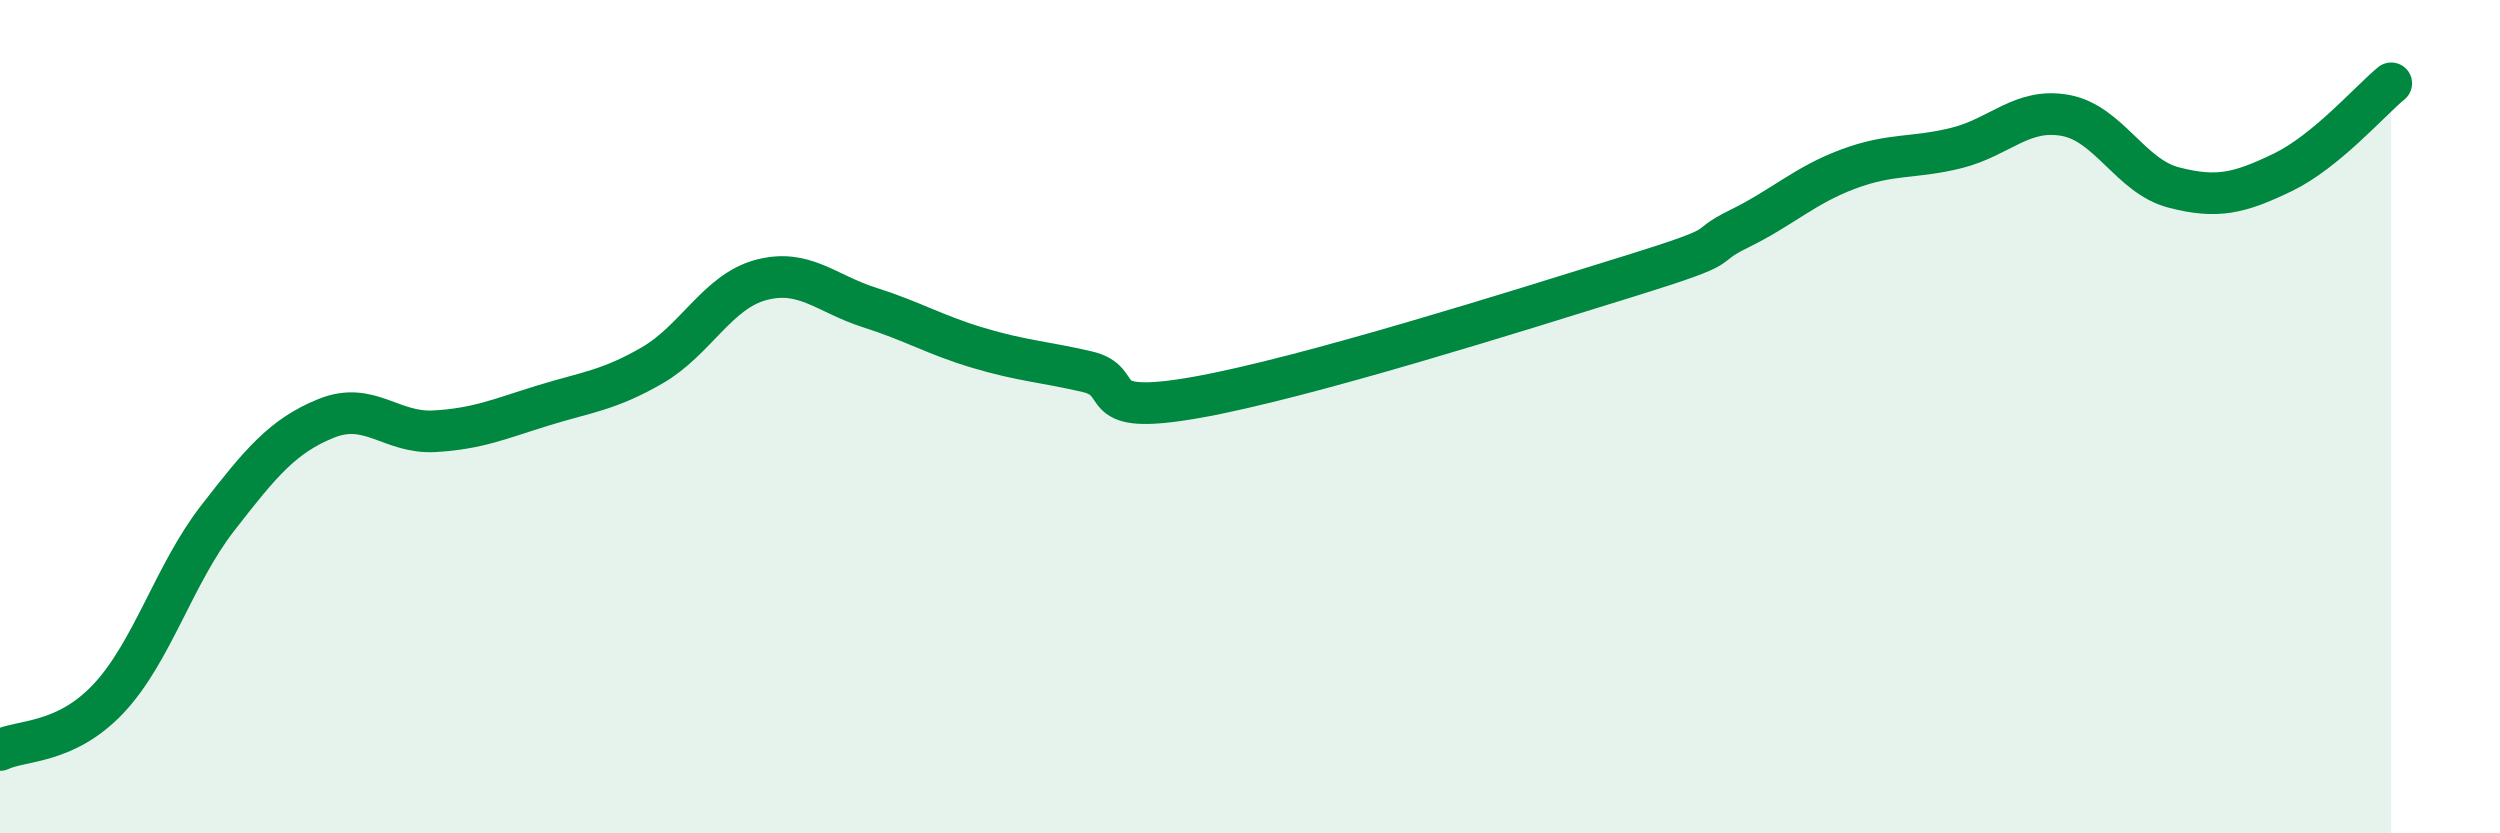
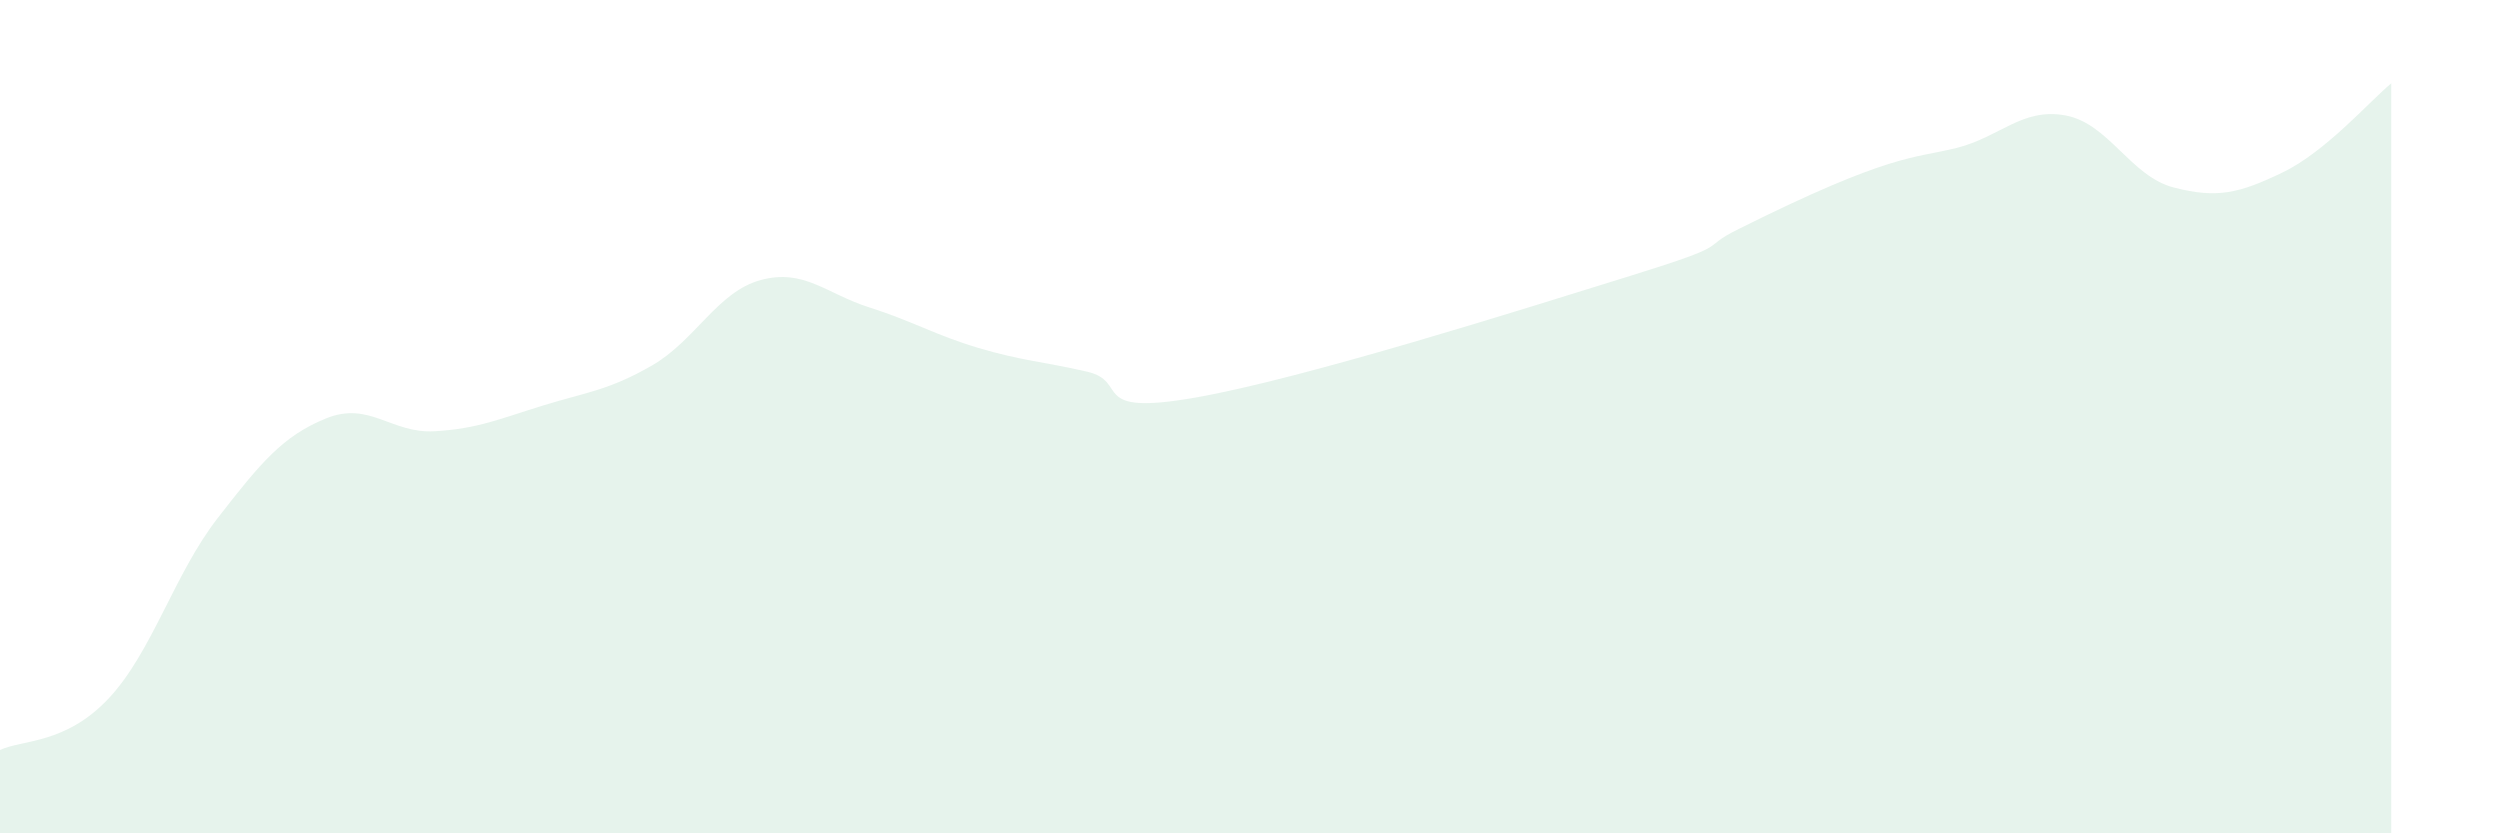
<svg xmlns="http://www.w3.org/2000/svg" width="60" height="20" viewBox="0 0 60 20">
-   <path d="M 0,18 C 0.52,17.75 1.57,17.87 2.61,16.76 C 3.65,15.65 4.18,13.78 5.22,12.44 C 6.26,11.1 6.79,10.46 7.83,10.04 C 8.87,9.62 9.39,10.41 10.43,10.35 C 11.47,10.29 12,10.05 13.04,9.73 C 14.08,9.41 14.61,9.37 15.65,8.77 C 16.69,8.17 17.22,7 18.26,6.72 C 19.3,6.44 19.83,7.05 20.87,7.38 C 21.91,7.71 22.44,8.04 23.48,8.35 C 24.52,8.66 25.05,8.68 26.09,8.92 C 27.13,9.16 26.09,10 28.7,9.54 C 31.31,9.08 36.52,7.43 39.13,6.62 C 41.74,5.81 40.7,6 41.74,5.49 C 42.78,4.98 43.31,4.45 44.35,4.06 C 45.39,3.67 45.92,3.81 46.96,3.55 C 48,3.29 48.53,2.58 49.57,2.77 C 50.61,2.96 51.13,4.23 52.17,4.5 C 53.21,4.77 53.74,4.64 54.78,4.14 C 55.82,3.64 56.87,2.43 57.39,2L57.39 20L0 20Z" fill="#008740" opacity="0.1" stroke-linecap="round" stroke-linejoin="round" />
-   <path d="M 0,18 C 0.52,17.75 1.57,17.87 2.61,16.76 C 3.65,15.65 4.18,13.78 5.22,12.44 C 6.26,11.1 6.79,10.46 7.83,10.04 C 8.87,9.62 9.39,10.41 10.43,10.35 C 11.47,10.29 12,10.05 13.04,9.73 C 14.08,9.41 14.61,9.37 15.65,8.77 C 16.69,8.17 17.22,7 18.26,6.72 C 19.3,6.44 19.83,7.05 20.87,7.38 C 21.91,7.71 22.44,8.04 23.48,8.35 C 24.52,8.66 25.05,8.68 26.09,8.92 C 27.13,9.16 26.09,10 28.7,9.54 C 31.31,9.08 36.52,7.43 39.13,6.62 C 41.74,5.81 40.7,6 41.74,5.49 C 42.78,4.98 43.31,4.45 44.35,4.06 C 45.39,3.67 45.92,3.81 46.96,3.55 C 48,3.29 48.53,2.58 49.57,2.77 C 50.61,2.96 51.13,4.23 52.17,4.5 C 53.21,4.77 53.74,4.64 54.78,4.14 C 55.82,3.64 56.87,2.43 57.39,2" stroke="#008740" stroke-width="1" fill="none" stroke-linecap="round" stroke-linejoin="round" />
+   <path d="M 0,18 C 0.52,17.75 1.57,17.87 2.61,16.76 C 3.65,15.65 4.18,13.78 5.22,12.44 C 6.26,11.1 6.79,10.46 7.83,10.04 C 8.87,9.62 9.39,10.41 10.43,10.35 C 11.47,10.29 12,10.05 13.04,9.73 C 14.08,9.41 14.61,9.37 15.65,8.77 C 16.69,8.17 17.22,7 18.26,6.72 C 19.3,6.44 19.83,7.05 20.87,7.38 C 21.91,7.71 22.44,8.04 23.48,8.35 C 24.52,8.66 25.05,8.68 26.09,8.92 C 27.13,9.16 26.09,10 28.7,9.54 C 31.31,9.08 36.52,7.43 39.13,6.62 C 41.74,5.81 40.7,6 41.74,5.49 C 45.39,3.67 45.92,3.81 46.96,3.55 C 48,3.29 48.53,2.58 49.57,2.77 C 50.61,2.96 51.13,4.23 52.17,4.5 C 53.21,4.77 53.74,4.64 54.78,4.14 C 55.82,3.64 56.87,2.43 57.39,2L57.39 20L0 20Z" fill="#008740" opacity="0.1" stroke-linecap="round" stroke-linejoin="round" />
</svg>